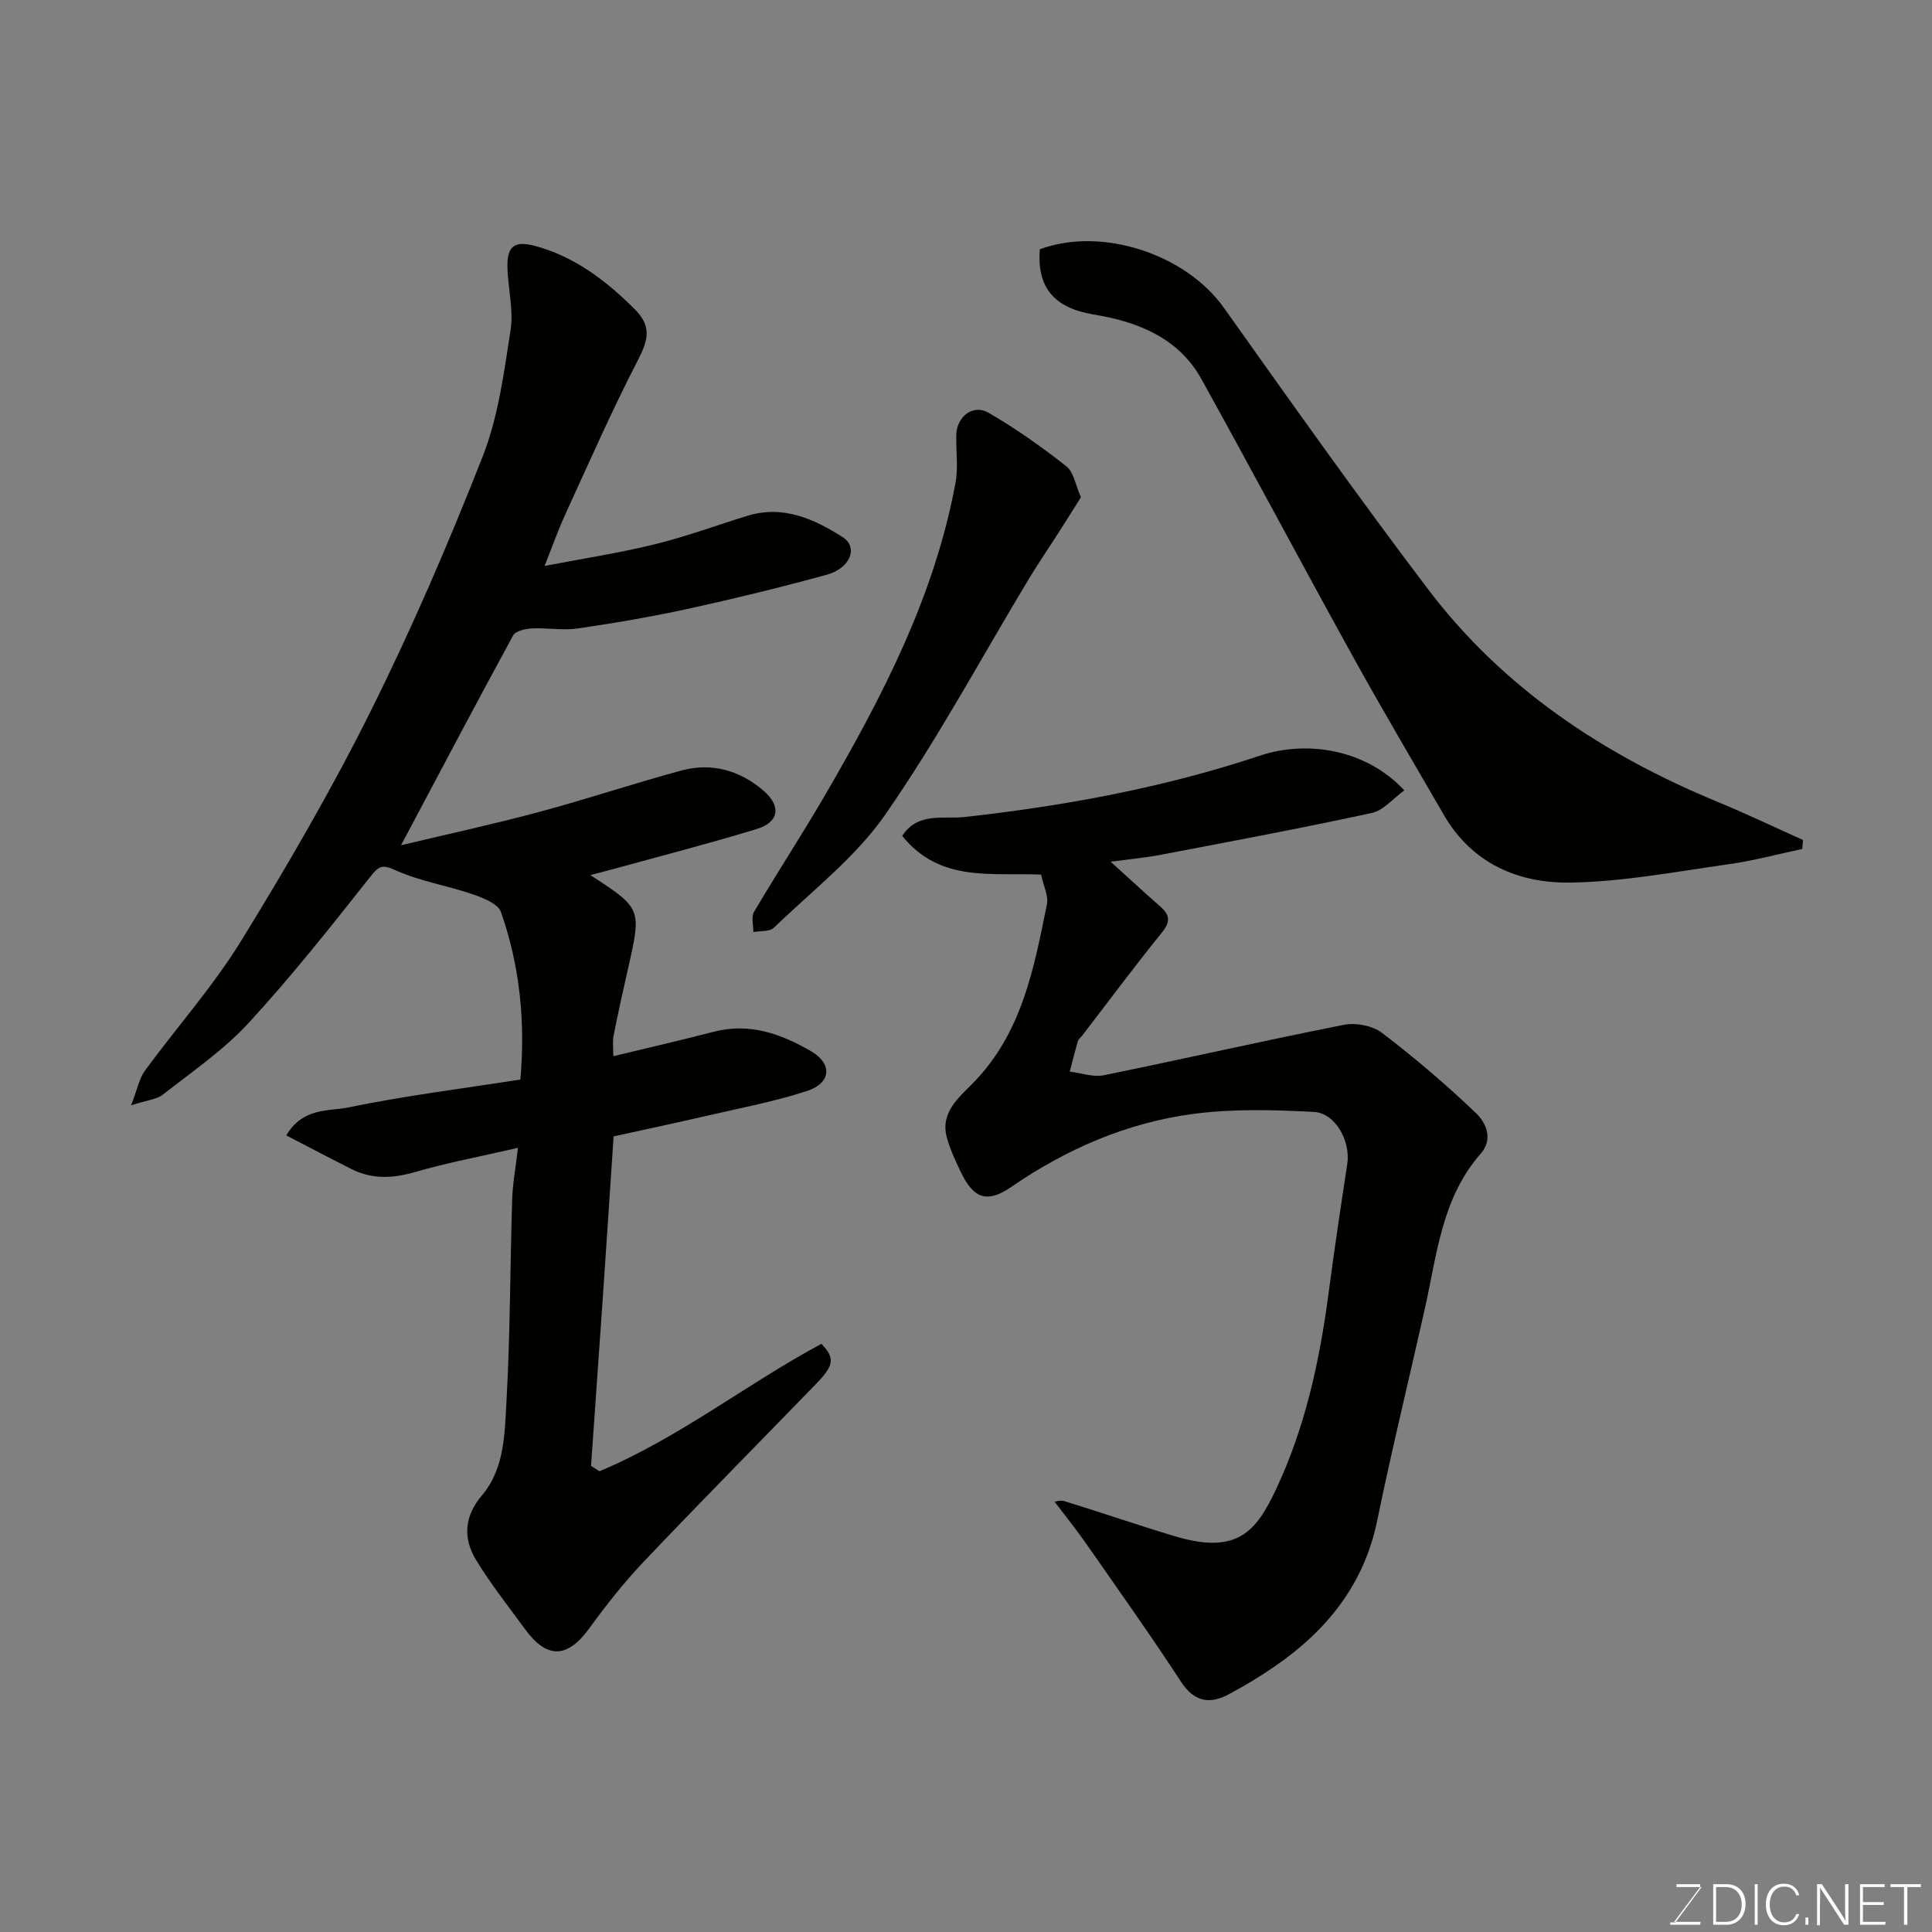
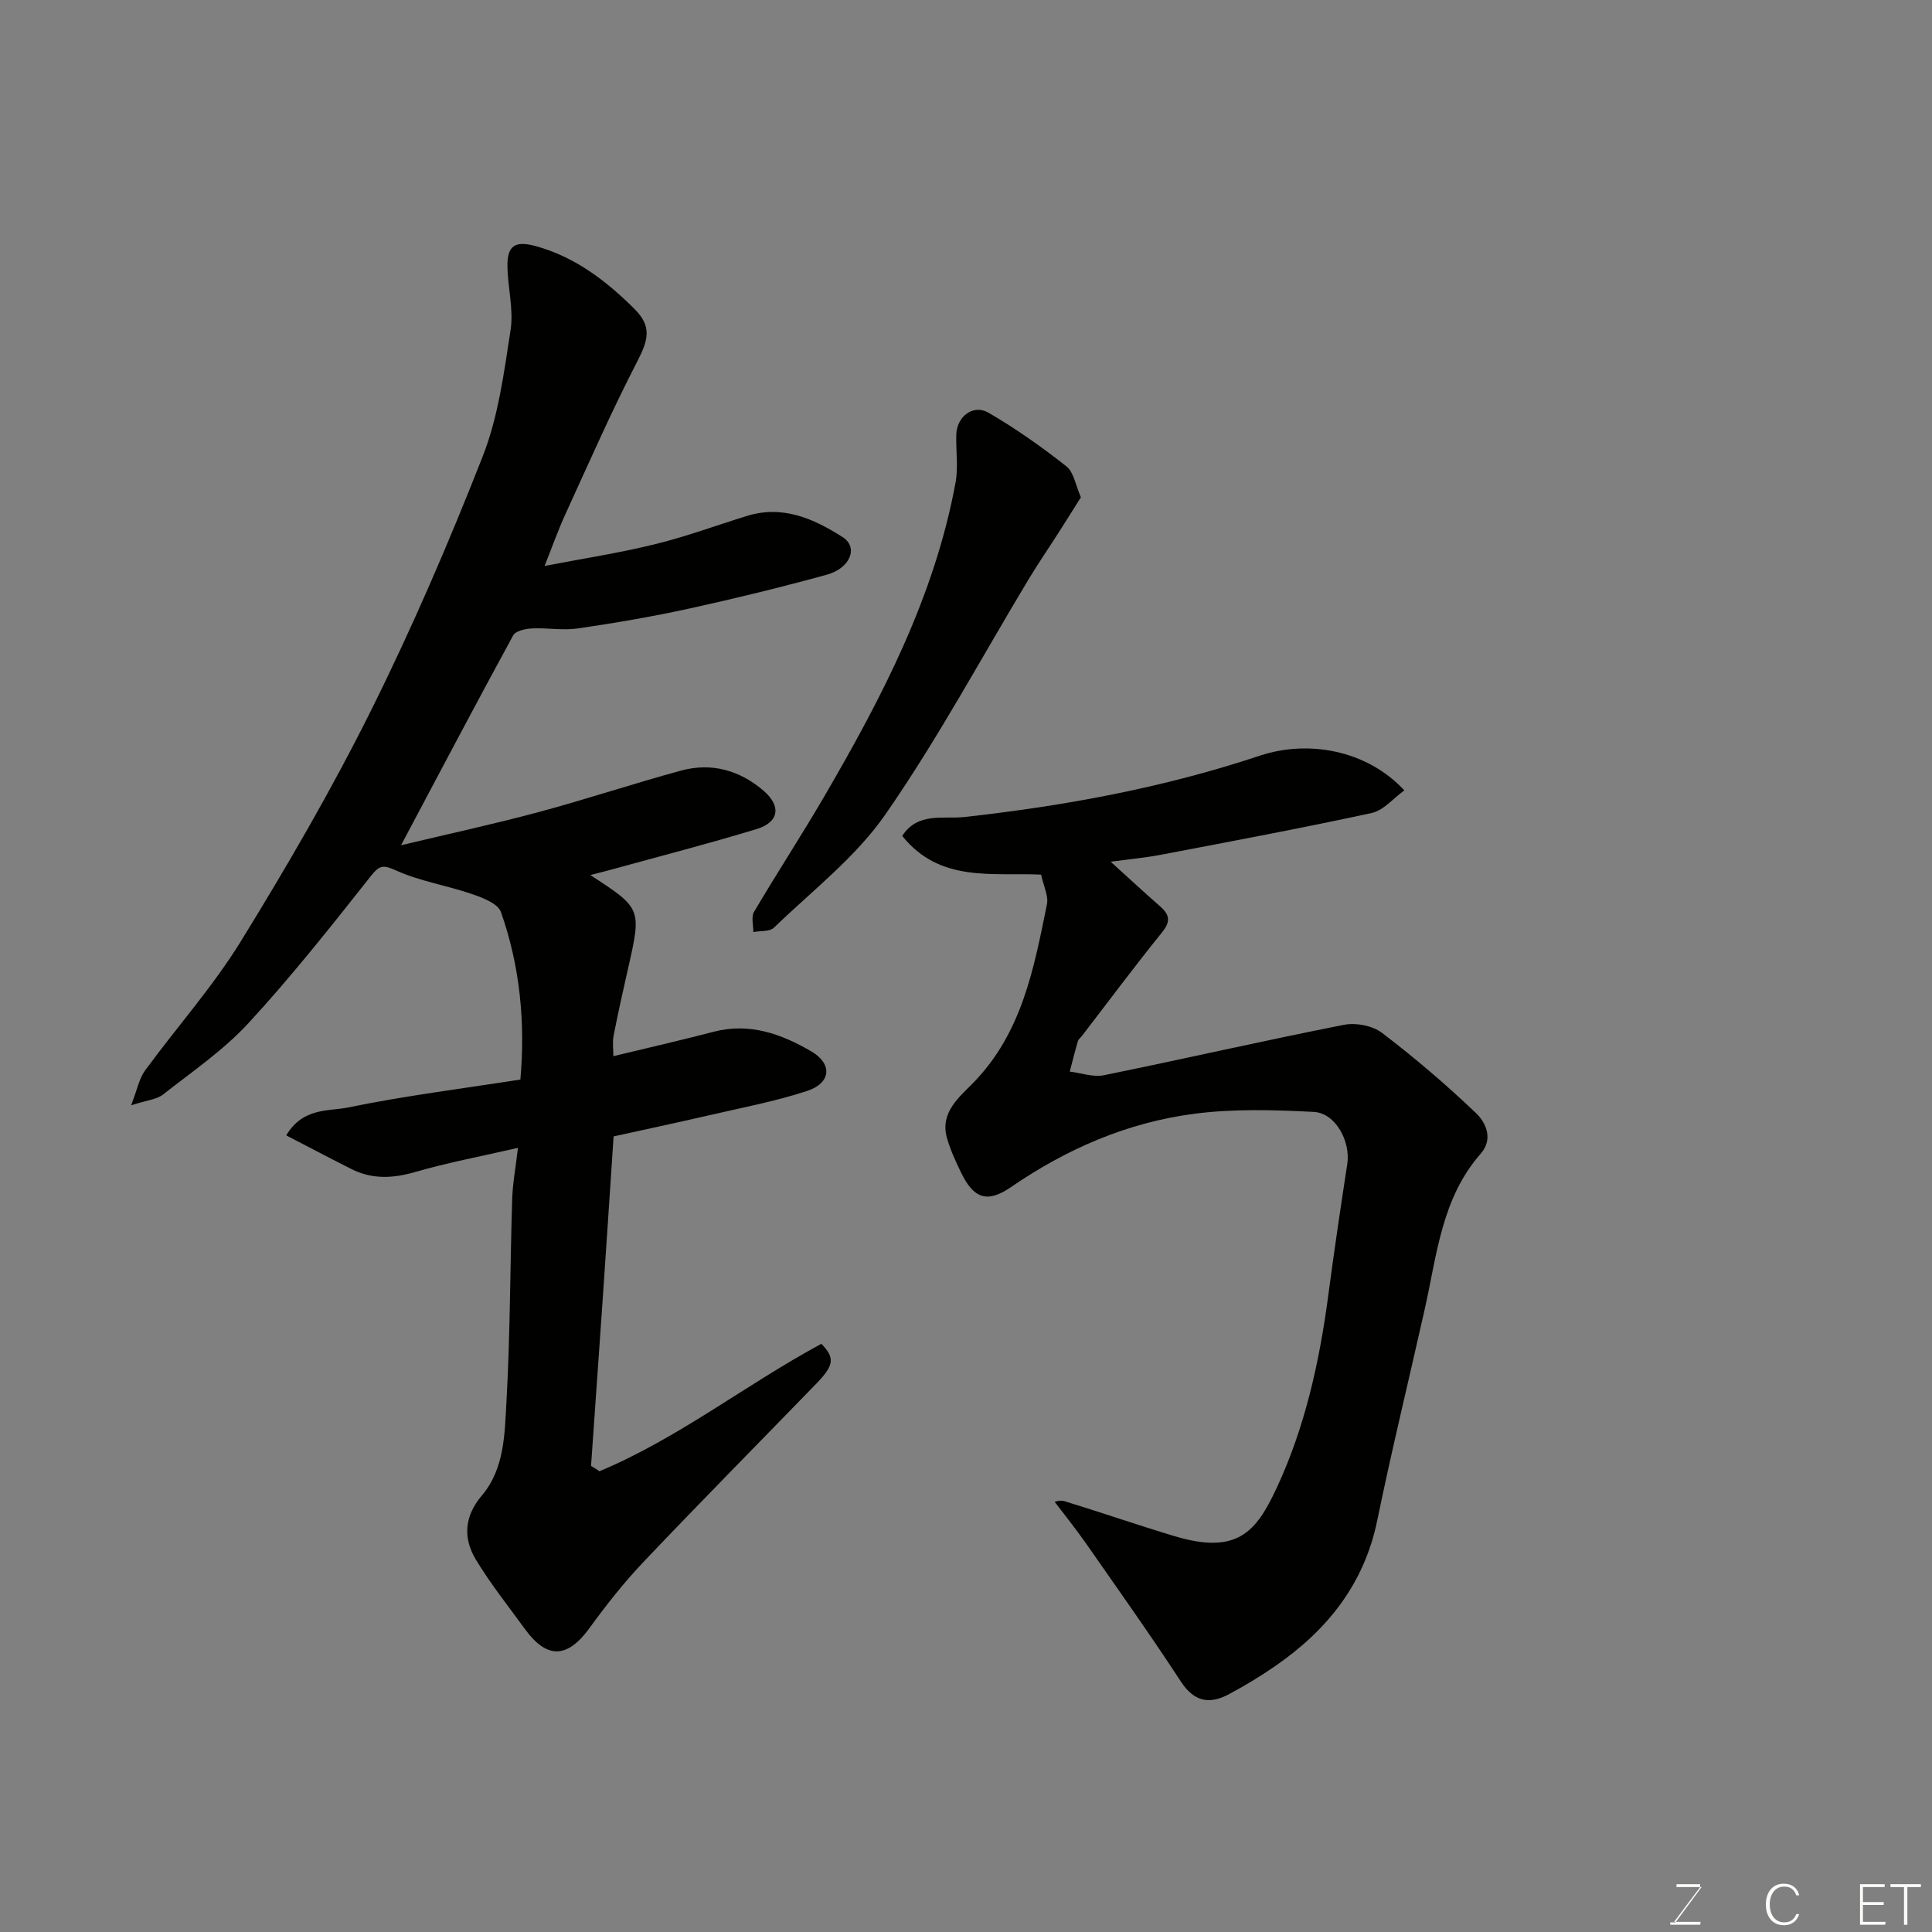
<svg xmlns="http://www.w3.org/2000/svg" enable-background="new 0 0 400 400" viewBox="0 0 400 400">
  <rect x="0" y="0" width="400" height="400" fill="#808080" stroke="none" />
  <path d="m124.11 304.61c16.38-6.86 30.38-18 45.95-26.39 2.81 2.93 2.67 4.41-1.08 8.28-11.91 12.28-23.95 24.45-35.73 36.86-4.05 4.27-7.74 8.94-11.2 13.71-4.56 6.29-8.79 6.5-13.38.19-3.45-4.75-7.14-9.37-10.16-14.38-2.65-4.42-2.4-8.93 1.22-13.21 4.76-5.6 4.75-12.82 5.13-19.55.78-13.9.74-27.85 1.18-41.78.1-3.36.74-6.7 1.2-10.69-7.7 1.77-14.59 3.06-21.28 5-4.62 1.34-8.92 1.55-13.22-.62-4.42-2.23-8.81-4.54-13.48-6.96 3.49-5.85 8.8-4.95 12.87-5.79 11.66-2.41 23.51-3.88 35.61-5.77 1.03-11.73-.05-23.43-4.03-34.69-.62-1.75-3.78-2.96-6-3.72-5.18-1.78-10.74-2.64-15.69-4.87-2.84-1.28-3.5-1.06-5.36 1.3-8.14 10.3-16.31 20.63-25.2 30.28-5.18 5.62-11.67 10.06-17.74 14.82-1.29 1.01-3.27 1.14-6.57 2.21 1.28-3.3 1.66-5.53 2.85-7.16 6.56-8.97 14.04-17.35 19.85-26.77 9.58-15.55 18.79-31.4 26.93-47.74 8.55-17.17 16.16-34.85 23.17-52.71 3.22-8.21 4.4-17.32 5.76-26.13.66-4.28-.6-8.82-.65-13.25-.05-4.3 1.67-5.27 5.84-4.13 8.17 2.24 14.61 7.19 20.45 13 3.62 3.6 2.93 6.36.6 10.86-5.36 10.37-10.05 21.09-14.92 31.71-1.48 3.24-2.67 6.61-4.28 10.65 7.97-1.53 15.47-2.68 22.8-4.48 6.46-1.58 12.73-3.9 19.09-5.87 7.44-2.31 13.89.59 19.84 4.4 3.28 2.1 1.57 6.43-3.31 7.77-9.4 2.58-18.88 4.9-28.4 6.99-7.64 1.67-15.37 3-23.12 4.13-3.12.46-6.38-.16-9.56 0-1.34.07-3.34.52-3.85 1.45-7.65 14.03-15.1 28.17-23.21 43.44 10.01-2.39 19.34-4.41 28.54-6.88 9.88-2.66 19.61-5.91 29.49-8.59 6.27-1.7 12.1-.04 16.99 4.15 3.76 3.22 3.25 6.55-1.38 7.96-9.95 3.04-20.03 5.62-30.06 8.39-1.36.37-2.72.71-4.39 1.14 10.65 6.93 10.63 6.93 7.79 19.45-1.05 4.6-2.07 9.21-2.98 13.85-.25 1.27-.04 2.64-.04 4.2 7.12-1.72 13.99-3.29 20.79-5.06 7.41-1.93 13.99.46 20.15 4.04 4.48 2.6 4.15 6.59-.83 8.22-6.77 2.22-13.84 3.53-20.8 5.15-6.32 1.46-12.67 2.81-19.26 4.26-.77 11.53-1.51 22.87-2.29 34.2-.78 11.34-1.59 22.68-2.38 34.02.59.34 1.16.72 1.74 1.11z" fill="#010100" />
  <path d="m215.55 181.08c-10.16-.47-20.93 1.73-28.75-8.01 3.18-4.99 8.6-3.45 12.81-3.91 20.83-2.3 41.34-6.08 61.21-12.7 9.93-3.31 22.11-1.25 29.93 7.18-2.32 1.67-4.32 4.16-6.75 4.68-14.48 3.14-29.04 5.86-43.6 8.64-3.38.64-6.82.96-10.45 1.45 3.37 3.05 6.77 6.2 10.25 9.25 1.99 1.75 2.2 3.14.37 5.4-5.66 6.99-11.02 14.21-16.51 21.35-.3.39-.77.73-.9 1.17-.61 2.08-1.13 4.19-1.68 6.28 2.35.29 4.84 1.2 7.04.76 16.59-3.38 33.1-7.16 49.71-10.44 2.48-.49 5.95.17 7.91 1.67 6.78 5.17 13.3 10.73 19.46 16.62 2.04 1.95 3.63 5.35.96 8.39-8.1 9.22-9.06 20.96-11.58 32.17-3.28 14.6-6.83 29.16-9.85 43.81-2.72 13.2-10.39 22.69-21.12 30.11-3.08 2.13-6.3 4.07-9.6 5.83-4.02 2.15-7.19 1.56-9.94-2.66-6.33-9.69-13.04-19.13-19.66-28.62-2.07-2.97-4.35-5.79-6.43-8.53-.25.03 1-.47 2-.17 7.61 2.33 15.13 4.94 22.75 7.23 13.11 3.95 16.98-.95 21.18-9.94 5.9-12.64 8.87-26.15 10.7-39.94 1.2-9.07 2.54-18.12 3.93-27.16.71-4.65-2.4-10.54-6.93-10.78-8.29-.43-16.74-.68-24.94.41-13.74 1.82-26.27 7.26-37.76 15.16-4.96 3.41-7.75 2.34-10.35-3.05-1.12-2.33-2.23-4.71-2.92-7.19-1.45-5.24 2.59-8.41 5.47-11.36 10.09-10.35 12.55-23.67 15.24-36.92.37-1.75-.69-3.79-1.2-6.18z" fill="#010100" />
-   <path d="m215.29 51.61c12.85-4.77 30.23 1.02 38.11 12.12 13.89 19.56 27.77 39.14 42.26 58.26 15.56 20.53 36.38 34.3 60.02 44.06 5.94 2.45 11.75 5.23 17.61 7.86-.05.62-.1 1.24-.15 1.86-5.08 1.08-10.12 2.44-15.25 3.16-10.86 1.53-21.74 3.61-32.65 3.8-10.8.19-20.45-3.9-26.3-14-6.37-11-12.84-21.95-18.99-33.08-10.5-19-20.68-38.17-31.2-57.15-4.78-8.62-13.27-11.9-22.33-13.39-7.96-1.31-11.8-5.4-11.13-13.5z" fill="#010100" />
  <path d="m223.79 102.96c-1.64 2.6-3.14 5-4.67 7.39-2.02 3.16-4.14 6.25-6.08 9.46-9.84 16.32-18.88 33.19-29.73 48.81-6.17 8.89-15.18 15.81-23.08 23.45-.88.85-2.82.62-4.26.9.02-1.41-.48-3.12.14-4.17 4.8-8.14 9.98-16.05 14.73-24.22 11.84-20.35 22.66-41.16 26.99-64.63.6-3.22.06-6.65.16-9.97.12-3.76 3.5-6.37 6.67-4.53 5.62 3.26 10.98 7.05 16.09 11.07 1.57 1.21 1.93 3.93 3.04 6.44z" fill="#010100" />
  <g fill="#fbfcfa">
    <path d="m346.9 398 5.4-7.3h-5.2v-.6h4.9v.6l-5.4 7.2h5.5l-.1.6h-6.2v-.5z" />
-     <path d="m354.7 390.1h2.8c2.3 0 3.9 1.6 3.9 4.1s-1.6 4.3-3.9 4.3h-2.8zm.6 7.8h2c2.2 0 3.3-1.6 3.3-3.6 0-1.8-1-3.6-3.3-3.6h-2z" />
-     <path d="m363.9 390.1v8.4h-.6v-8.4z" />
    <path d="m372.5 396.3c-.4 1.3-1.4 2.3-3.2 2.3-2.4 0-3.7-1.9-3.7-4.3 0-2.3 1.2-4.3 3.7-4.3 1.8 0 2.9 1 3.2 2.4h-.6c-.4-1.1-1.1-1.8-2.5-1.8-2.1 0-3 1.9-3 3.7s.9 3.7 3 3.7c1.4 0 2.1-.7 2.5-1.7z" />
-     <path d="m373.8 398.5v-1.5h.6v1.5z" />
-     <path d="m376.2 398.5v-8.4h1c1.3 2 4.4 6.6 4.9 7.6-.1-1.2-.1-2.4-.1-3.8v-3.8h.7v8.4h-.9c-1.2-1.9-4.4-6.8-5-7.7.1 1.1 0 2.3 0 3.9v3.9h-.6z" />
    <path d="m390 394.4h-4.3v3.5h4.7l-.1.6h-5.2v-8.4h5.1v.6h-4.5v3.1h4.3z" />
    <path d="m394.2 390.7h-2.8v-.6h6.3v.6h-2.8v7.8h-.7z" />
  </g>
</svg>